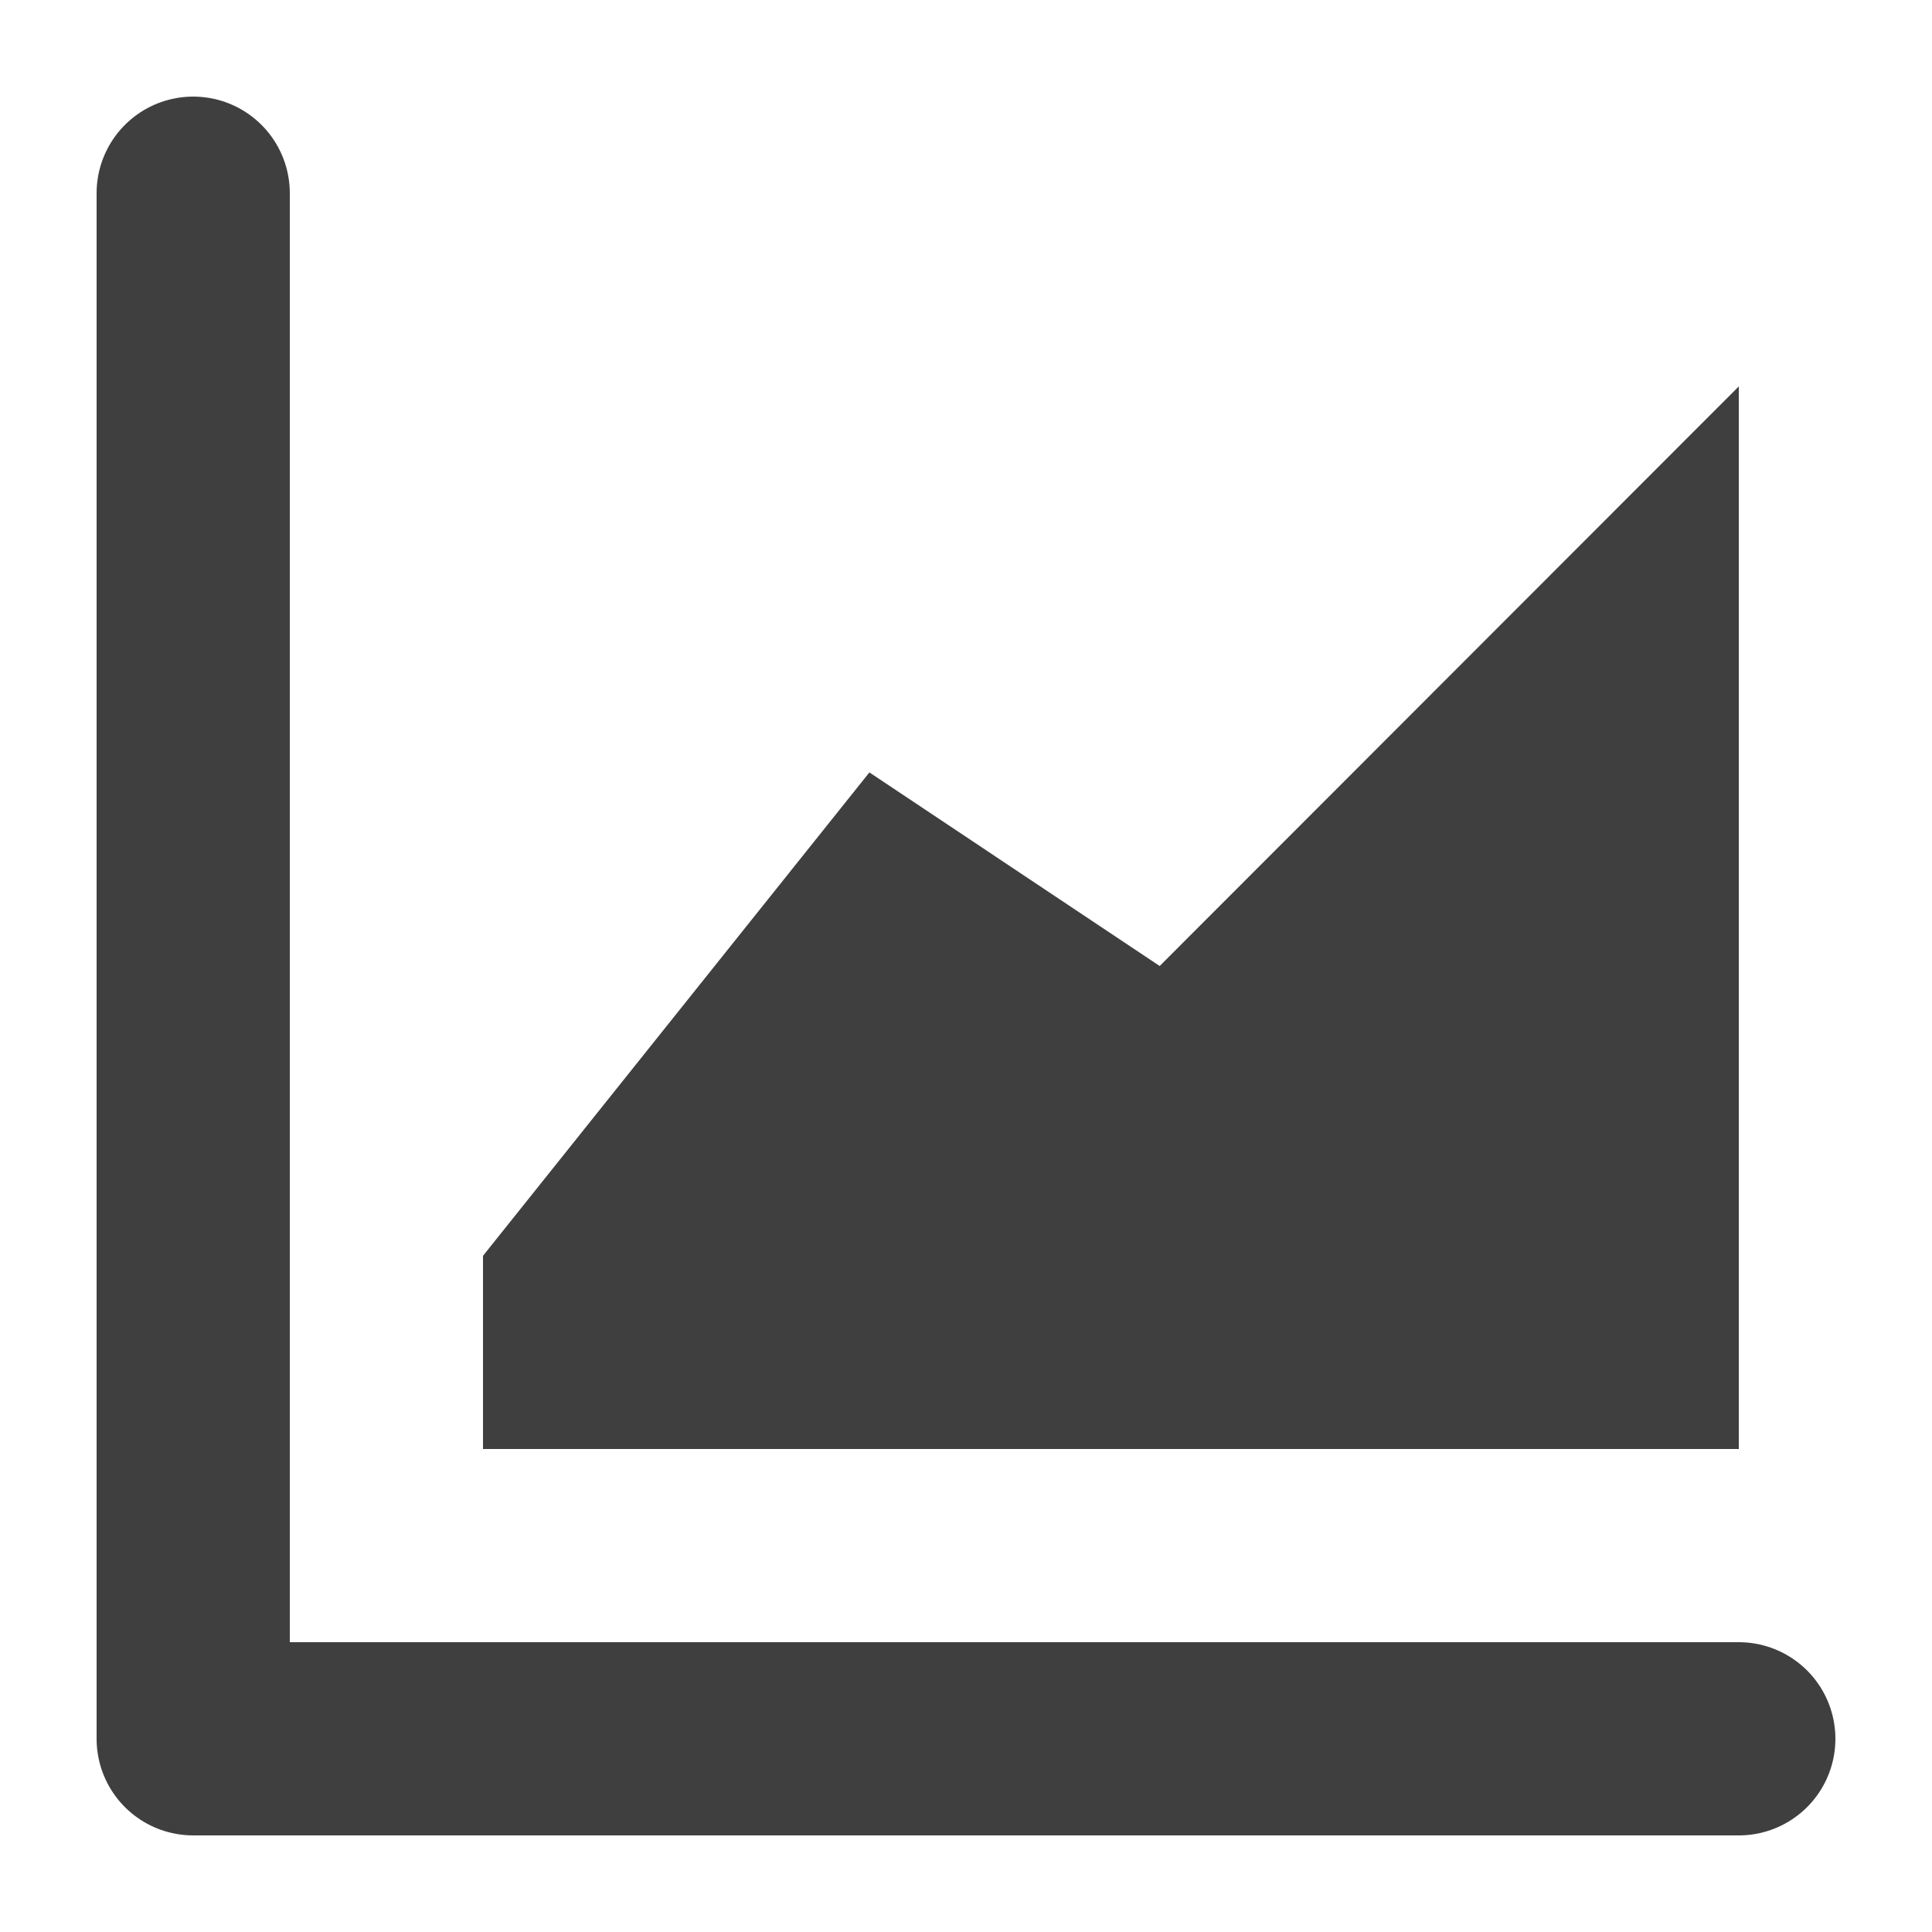
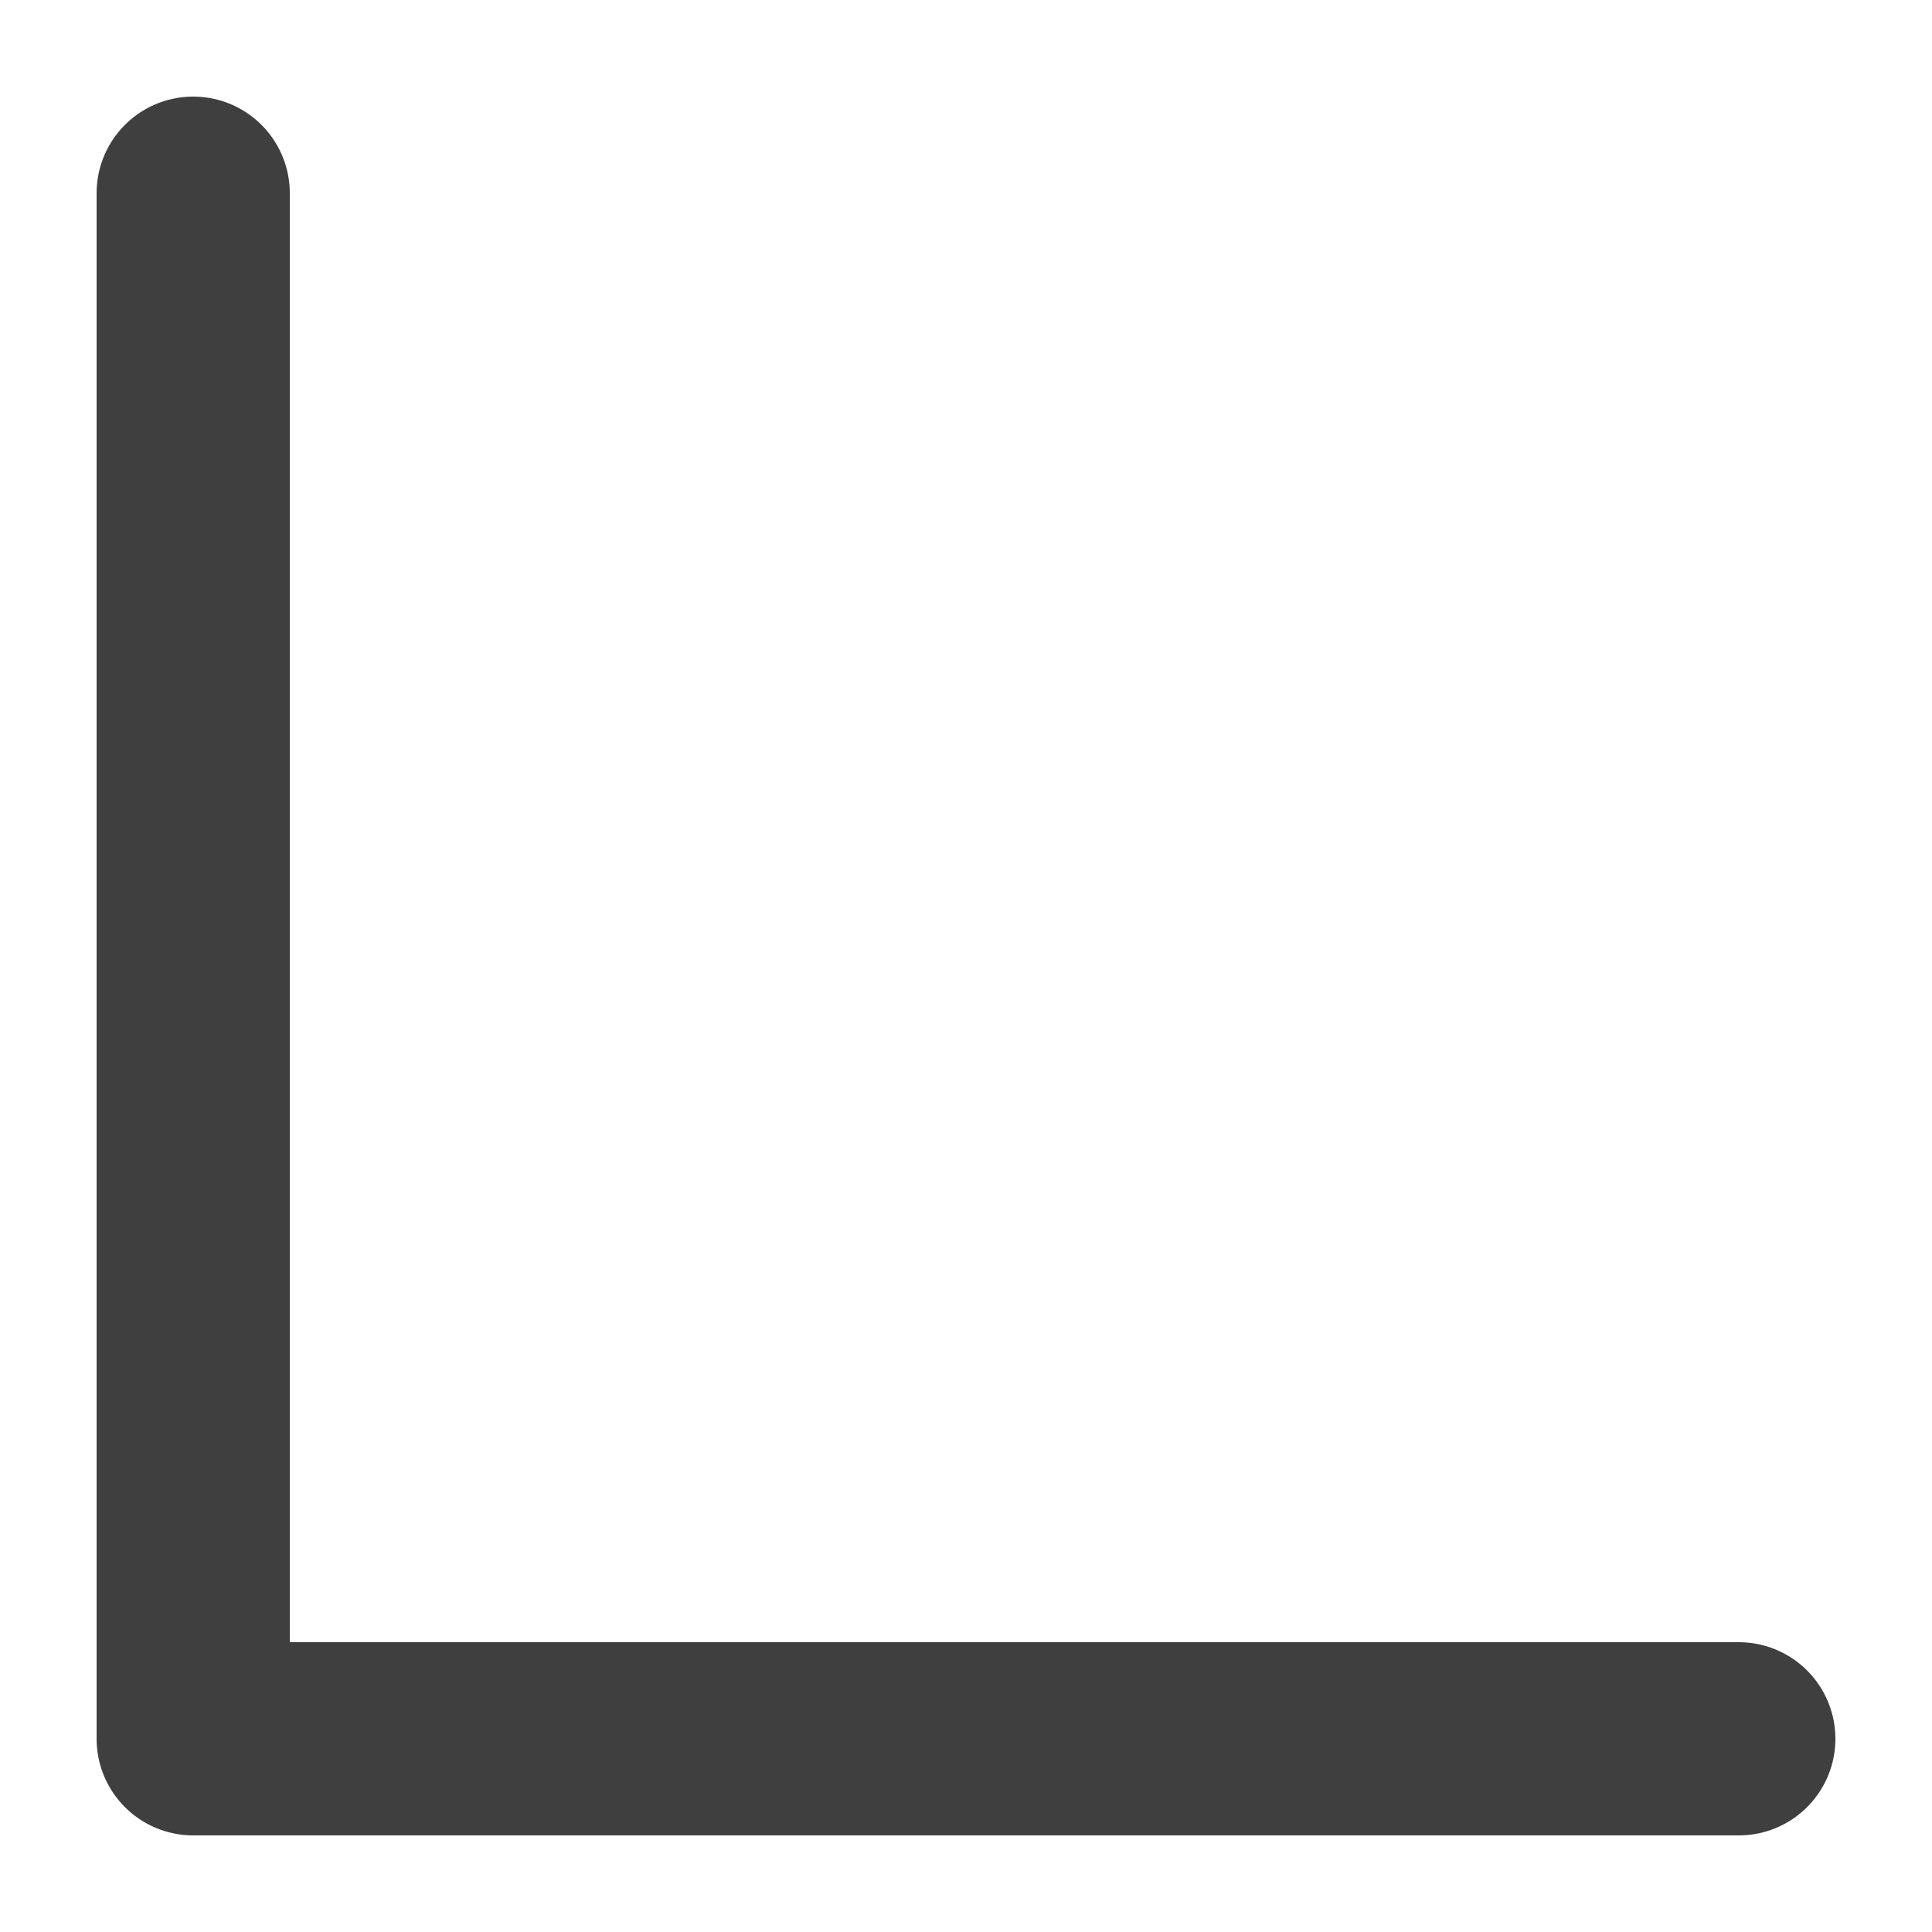
<svg xmlns="http://www.w3.org/2000/svg" viewBox="0 0 20 20" version="1.1">
  <title>Dark / 20 / module-graph@svg</title>
  <desc>Created with Sketch.</desc>
  <g id="Dark-/-20-/-module-graph" stroke="none" stroke-width="1" fill="none" fill-rule="evenodd">
    <g id="Group" transform="translate(2, 2)">
      <polyline id="Path-4" stroke="#3F3F3F" stroke-width="2" stroke-linecap="round" stroke-linejoin="round" points="0 0 0 16 16 16" />
-       <polygon id="Path-5" fill="#3F3F3F" points="3 11 7 5.996 10.005 8 16 2 16 13 3 13" />
    </g>
  </g>
</svg>